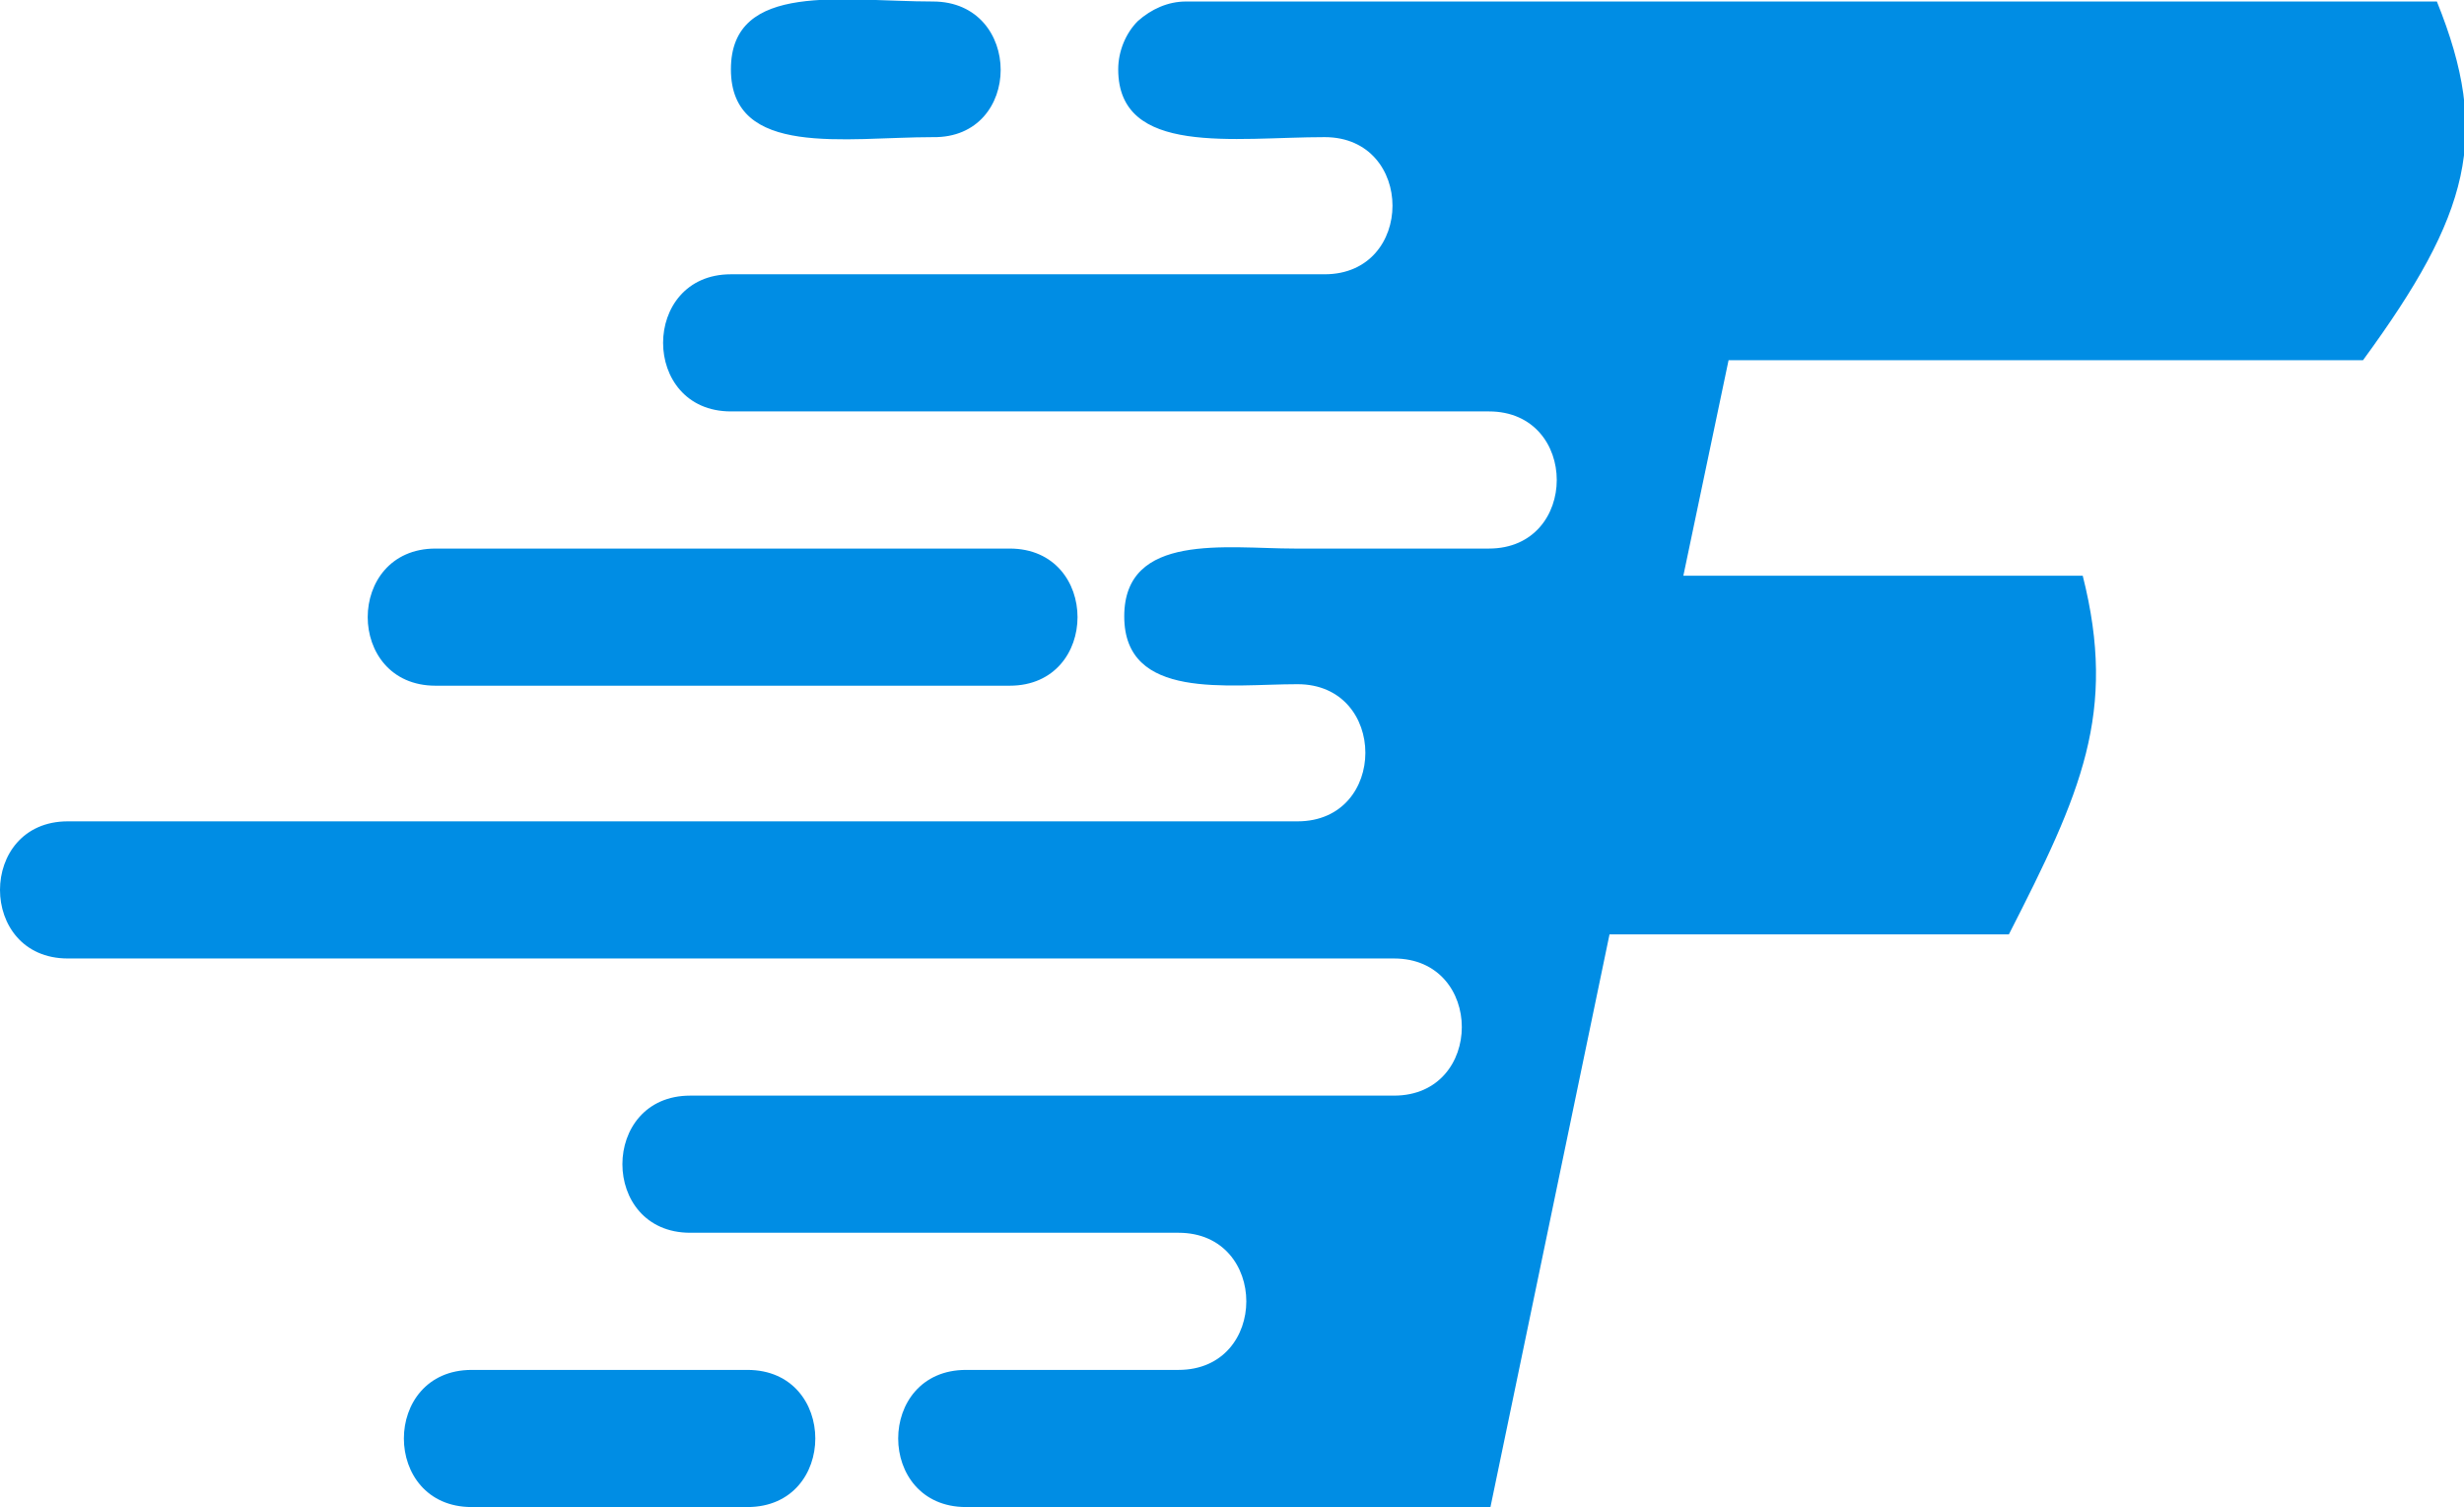
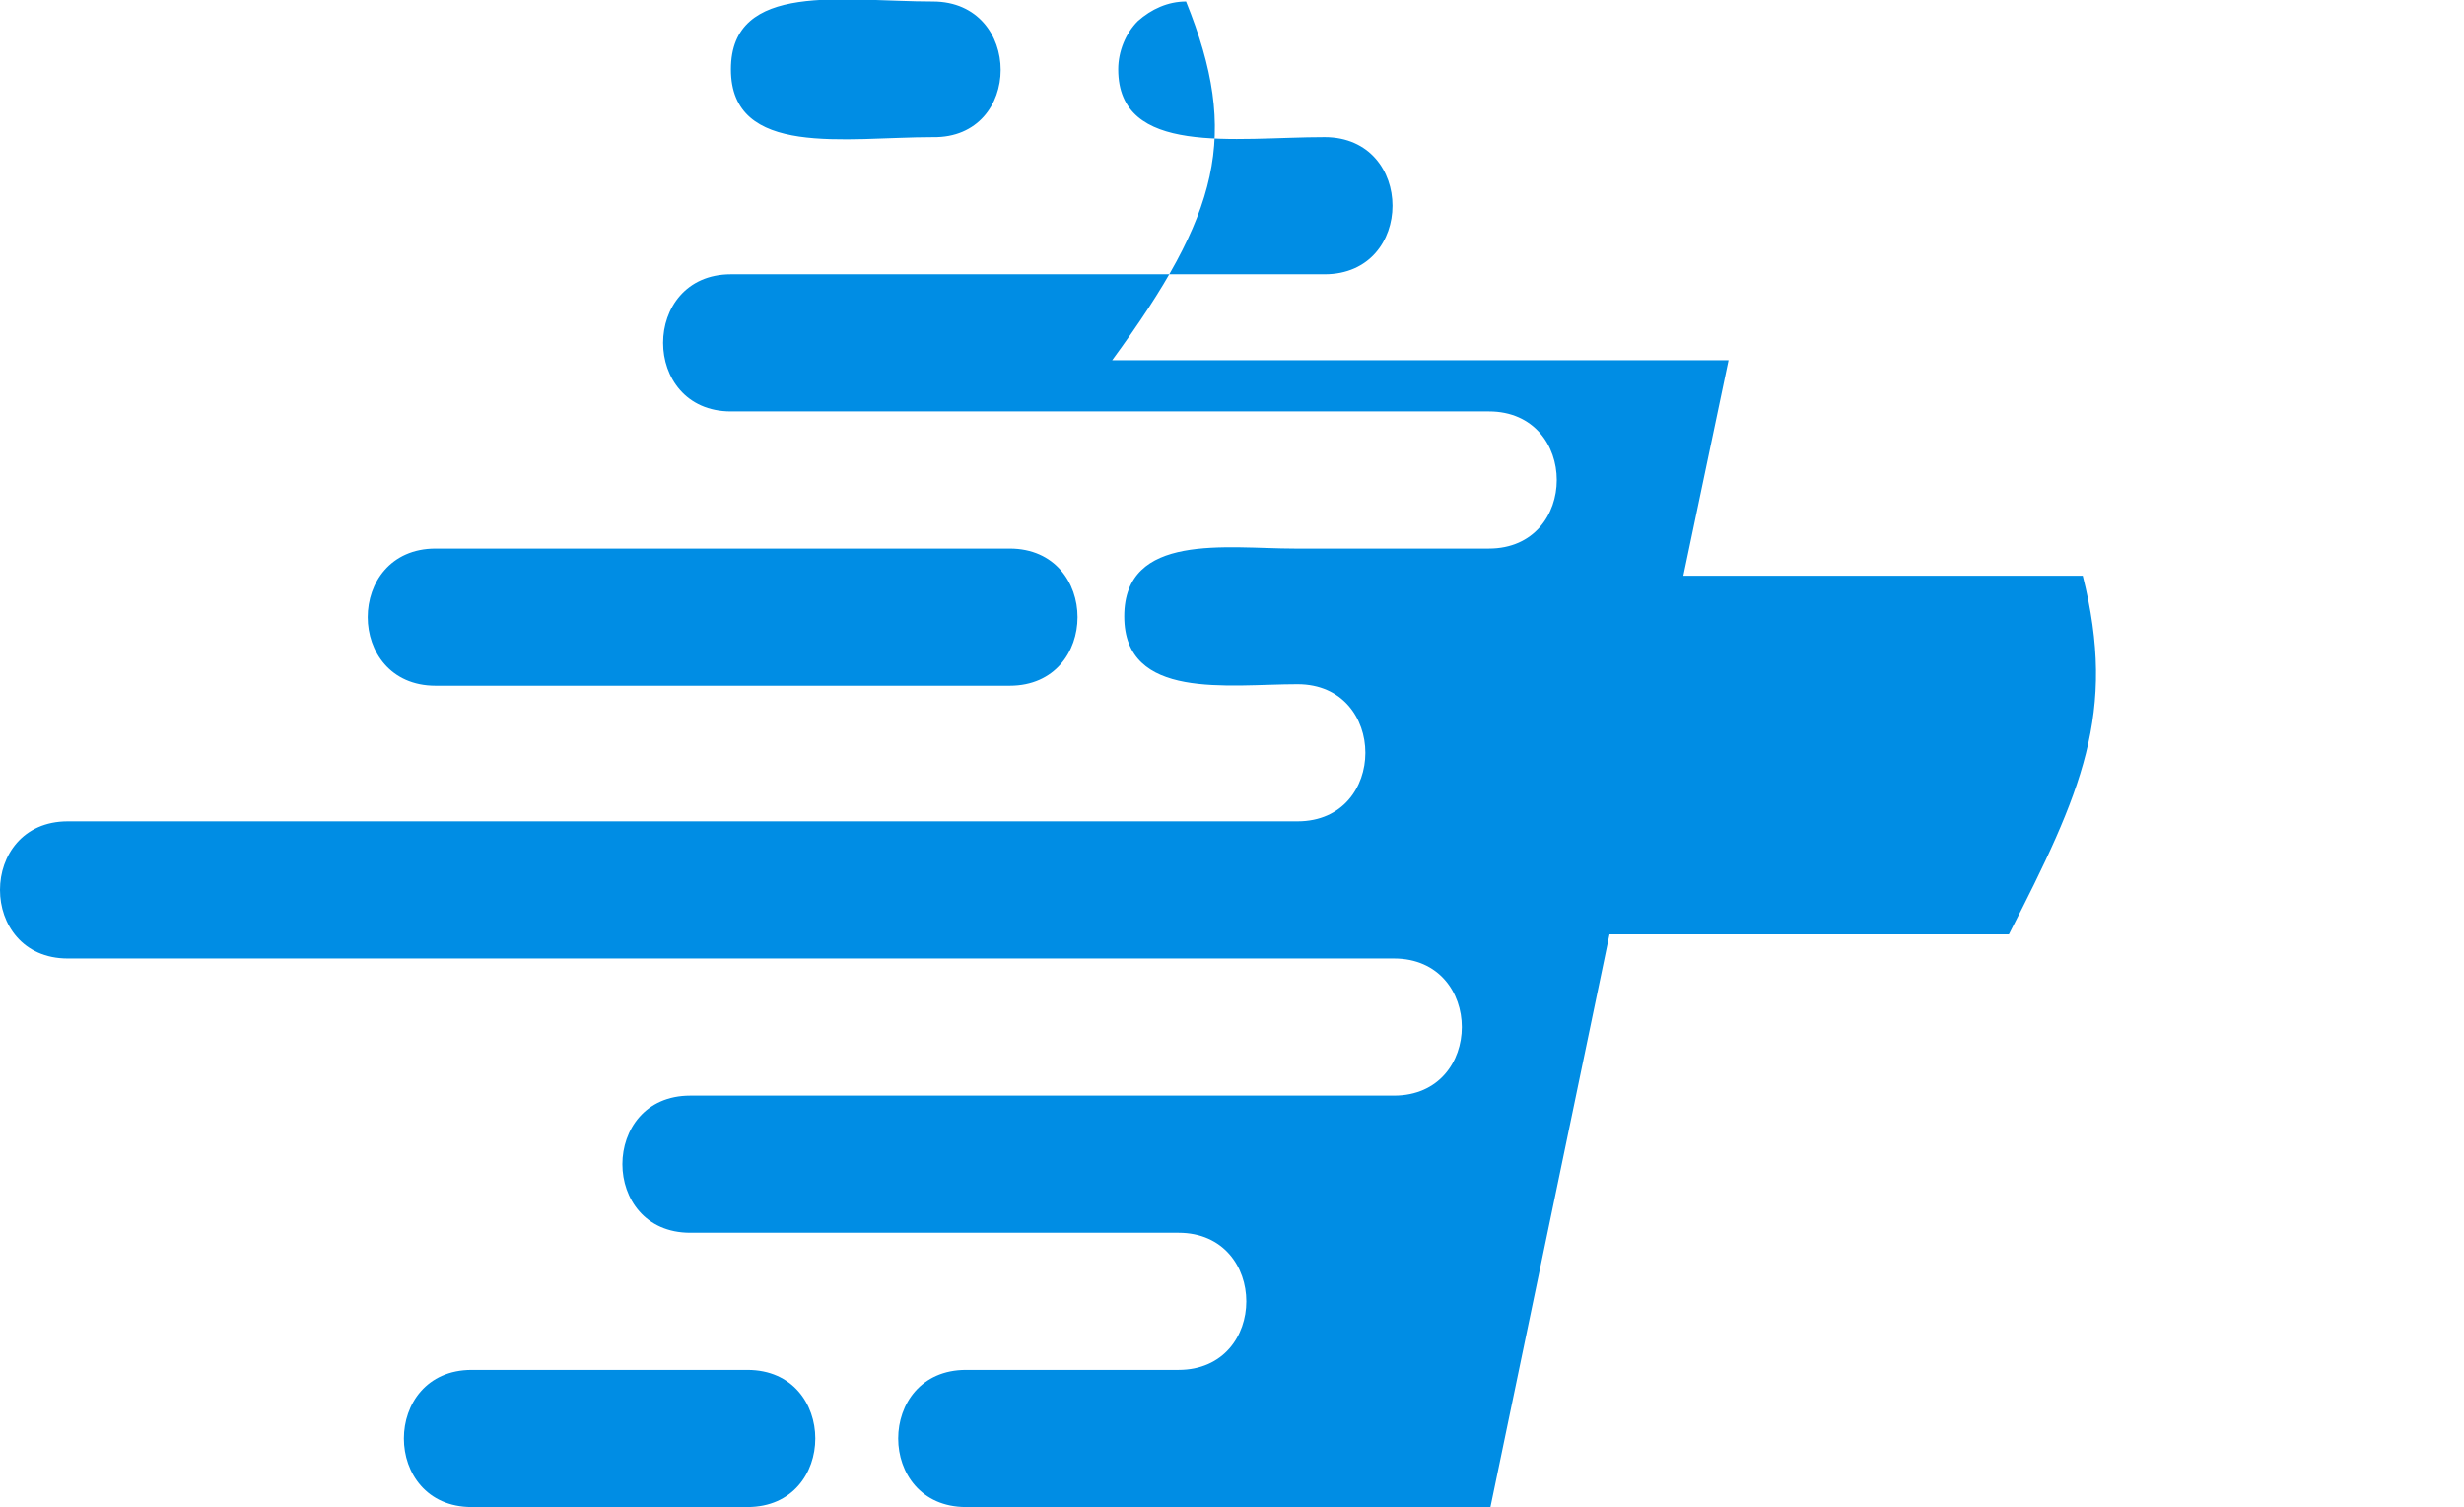
<svg xmlns="http://www.w3.org/2000/svg" version="1.1" id="Layer_1" x="0px" y="0px" viewBox="0 0 163.5 100" style="enable-background:new 0 0 163.5 100;" xml:space="preserve">
  <style type="text/css">
	.st0{fill-rule:evenodd;clip-rule:evenodd;fill:#008DE4;}
</style>
-   <path class="st0" d="M61.9,0.1c-5.9,0-13.4-1.4-13.4,4.5c0,5.9,7.6,4.5,13.4,4.5C67.9,9.2,67.9,0.1,61.9,0.1z M67,36.4H28.9  c-6,0-6,9.1,0,9.1H67C73,45.5,73,36.4,67,36.4z M49.6,90.9H31.3c-6,0-6,9.1,0,9.1h18.3C55.6,100,55.6,90.9,49.6,90.9z M114.7,23.9  l-3,14.3h26.5c2.3,9.1-0.1,14.4-4.9,23.8h-26.5L98.9,100H64.1c-6,0-6-9.1,0-9.1h14.1c6,0,6-9.1,0-9.1H45.8c-6,0-6-9.1,0-9.1h46.7  c6,0,6-9.1,0-9.1h-88c-6,0-6-9.1,0-9.1h81.6c6,0,6-9.1,0-9.1c-4.6,0-11.5,1.1-11.5-4.5c0-5.6,6.8-4.5,11.3-4.5h12.9c6,0,6-9.1,0-9.1  H48.5c-6,0-6-9.1,0-9.1h39.4c6,0,6-9.1,0-9.1s-13.7,1.3-13.7-4.5c0-1.2,0.5-2.4,1.3-3.2c0.9-0.8,2-1.3,3.2-1.3h83  c3.6,8.9,2.2,14.1-4.9,23.8H114.7z" />
+   <path class="st0" d="M61.9,0.1c-5.9,0-13.4-1.4-13.4,4.5c0,5.9,7.6,4.5,13.4,4.5C67.9,9.2,67.9,0.1,61.9,0.1z M67,36.4H28.9  c-6,0-6,9.1,0,9.1H67C73,45.5,73,36.4,67,36.4z M49.6,90.9H31.3c-6,0-6,9.1,0,9.1h18.3C55.6,100,55.6,90.9,49.6,90.9z M114.7,23.9  l-3,14.3h26.5c2.3,9.1-0.1,14.4-4.9,23.8h-26.5L98.9,100H64.1c-6,0-6-9.1,0-9.1h14.1c6,0,6-9.1,0-9.1H45.8c-6,0-6-9.1,0-9.1h46.7  c6,0,6-9.1,0-9.1h-88c-6,0-6-9.1,0-9.1h81.6c6,0,6-9.1,0-9.1c-4.6,0-11.5,1.1-11.5-4.5c0-5.6,6.8-4.5,11.3-4.5h12.9c6,0,6-9.1,0-9.1  H48.5c-6,0-6-9.1,0-9.1h39.4c6,0,6-9.1,0-9.1s-13.7,1.3-13.7-4.5c0-1.2,0.5-2.4,1.3-3.2c0.9-0.8,2-1.3,3.2-1.3c3.6,8.9,2.2,14.1-4.9,23.8H114.7z" />
</svg>